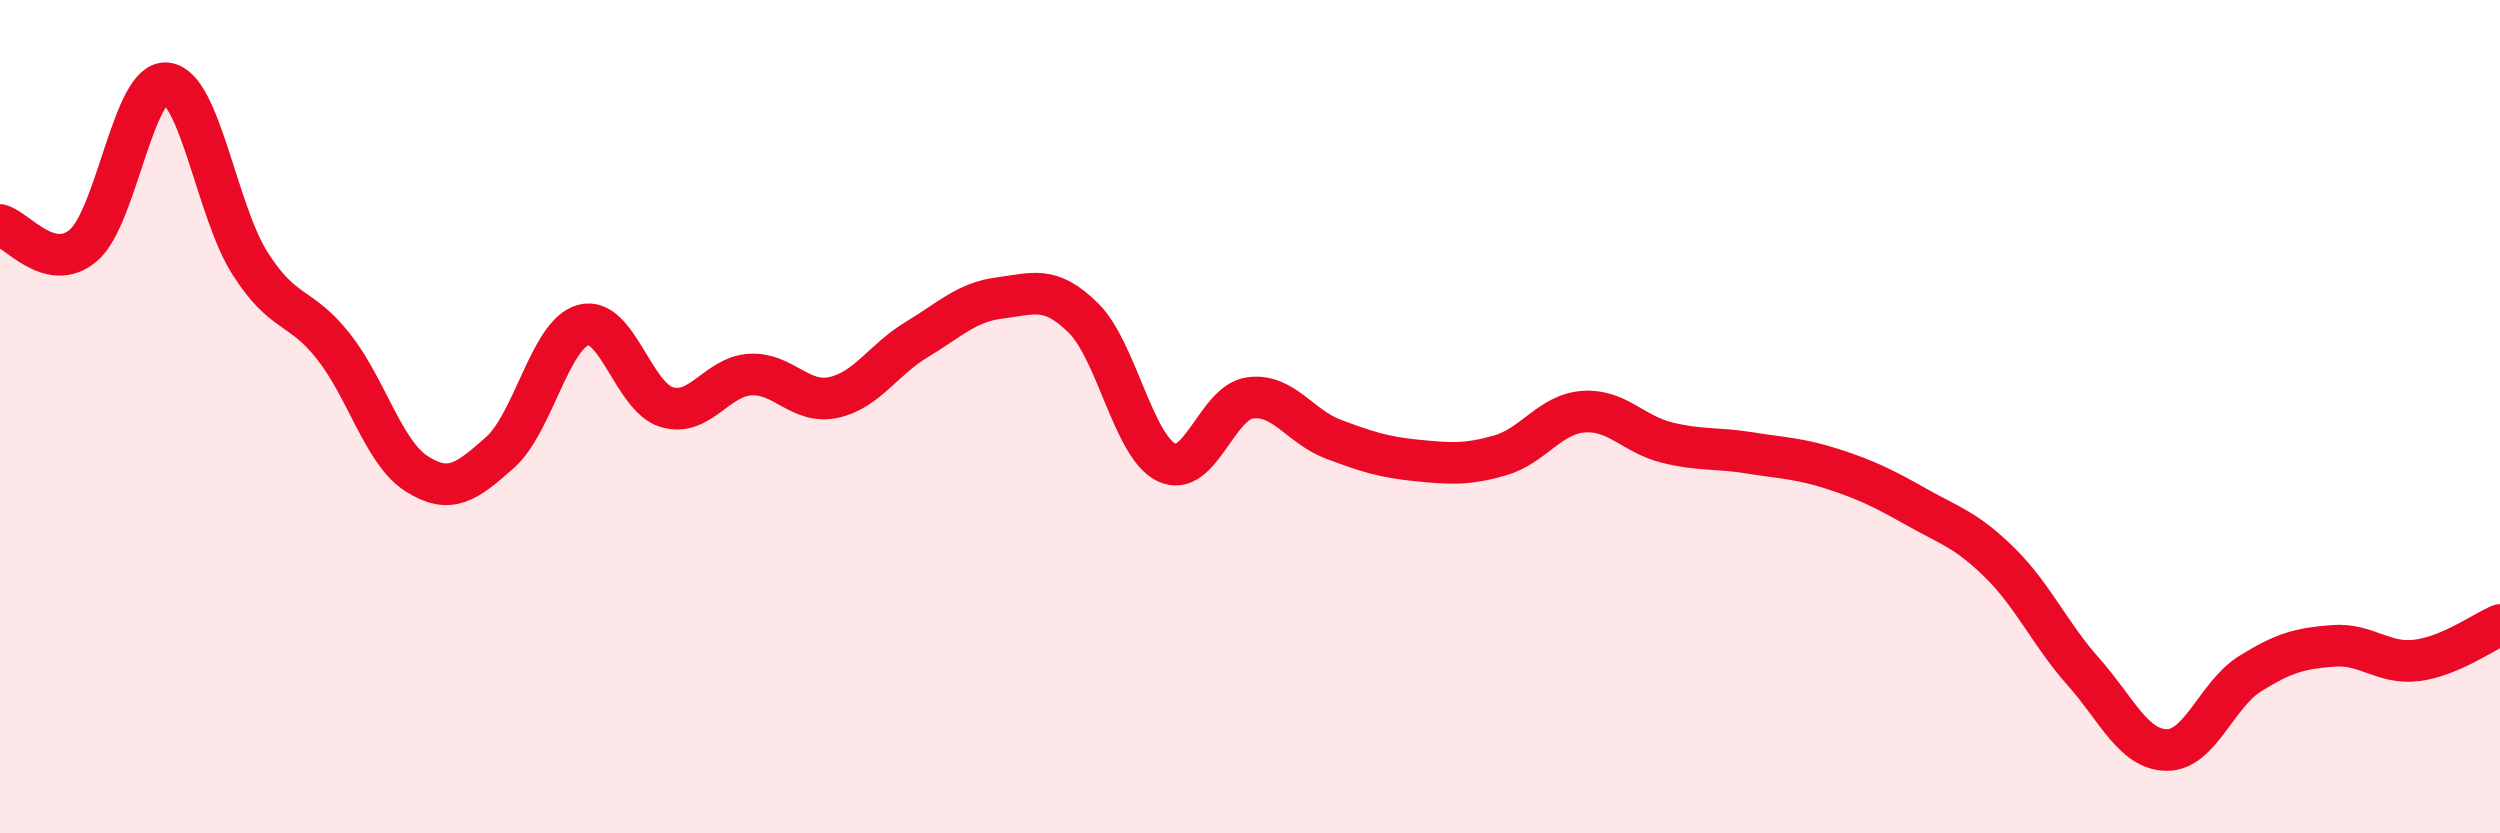
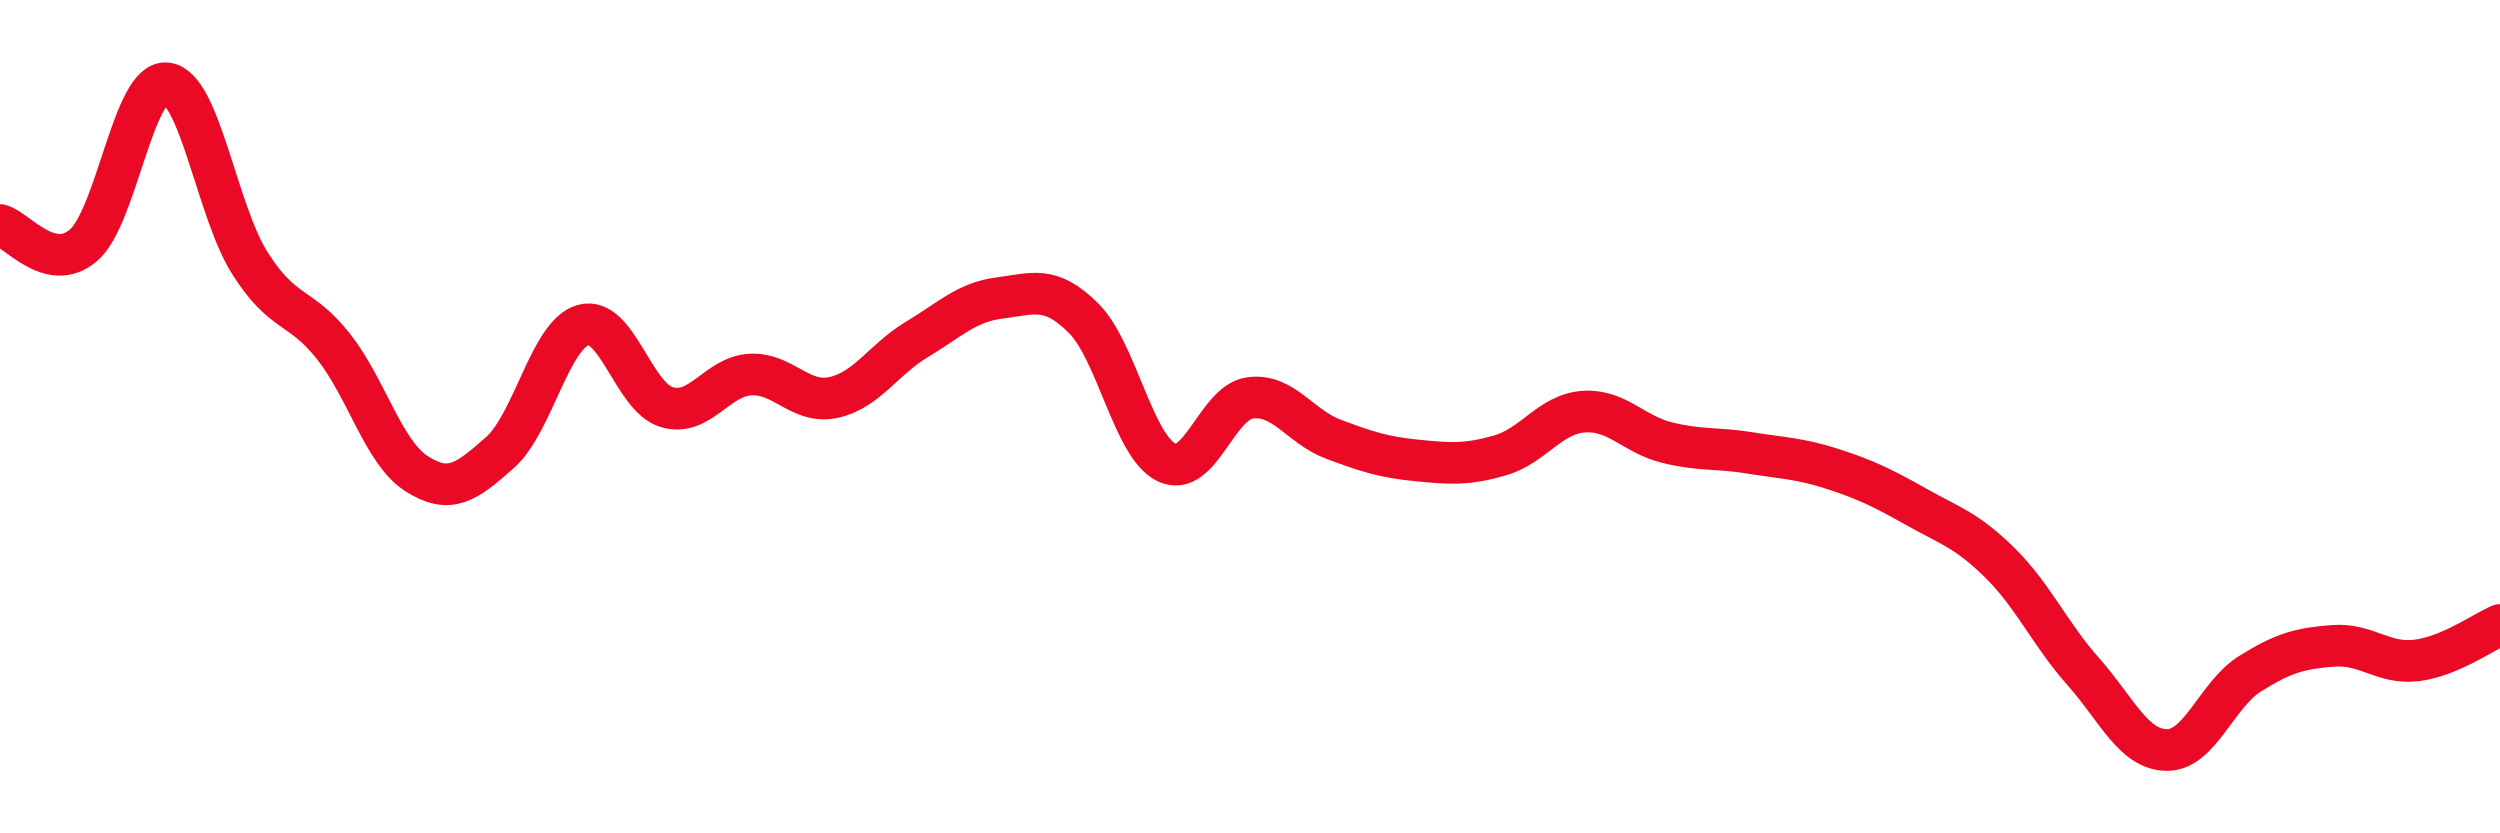
<svg xmlns="http://www.w3.org/2000/svg" width="60" height="20" viewBox="0 0 60 20">
-   <path d="M 0,5.4 C 0.4,5.5 1.2,6.57 2,5.89 C 2.8,5.21 3.2,1.91 4,2 C 4.8,2.09 5.2,5.06 6,6.32 C 6.8,7.58 7.2,7.3 8,8.31 C 8.8,9.32 9.2,10.86 10,11.37 C 10.8,11.88 11.2,11.57 12,10.86 C 12.8,10.15 13.2,8.02 14,7.8 C 14.8,7.58 15.2,9.53 16,9.77 C 16.8,10.01 17.2,9.04 18,8.99 C 18.8,8.94 19.2,9.71 20,9.54 C 20.8,9.37 21.2,8.63 22,8.15 C 22.8,7.67 23.2,7.25 24,7.15 C 24.8,7.05 25.2,6.84 26,7.63 C 26.8,8.42 27.2,10.72 28,11.1 C 28.8,11.48 29.2,9.66 30,9.55 C 30.8,9.44 31.2,10.24 32,10.54 C 32.8,10.84 33.2,10.97 34,11.05 C 34.8,11.13 35.2,11.16 36,10.93 C 36.8,10.7 37.2,9.94 38,9.88 C 38.8,9.82 39.2,10.42 40,10.62 C 40.8,10.82 41.2,10.74 42,10.87 C 42.8,11 43.2,11 44,11.26 C 44.8,11.52 45.2,11.72 46,12.17 C 46.8,12.62 47.2,12.72 48,13.51 C 48.8,14.3 49.2,15.22 50,16.12 C 50.8,17.02 51.2,17.99 52,18 C 52.8,18.01 53.2,16.67 54,16.17 C 54.8,15.67 55.2,15.56 56,15.5 C 56.8,15.44 57.2,15.95 58,15.85 C 58.8,15.75 59.6,15.17 60,15L60 20L0 20Z" fill="#EB0A25" opacity="0.1" stroke-linecap="round" stroke-linejoin="round" />
  <path d="M 0,5.4 C 0.4,5.5 1.2,6.57 2,5.89 C 2.8,5.21 3.2,1.91 4,2 C 4.8,2.09 5.2,5.06 6,6.32 C 6.8,7.58 7.2,7.3 8,8.31 C 8.8,9.32 9.2,10.86 10,11.37 C 10.8,11.88 11.2,11.57 12,10.86 C 12.8,10.15 13.2,8.02 14,7.8 C 14.8,7.58 15.2,9.53 16,9.77 C 16.8,10.01 17.2,9.04 18,8.99 C 18.8,8.94 19.2,9.71 20,9.54 C 20.8,9.37 21.2,8.63 22,8.15 C 22.8,7.67 23.2,7.25 24,7.15 C 24.8,7.05 25.2,6.84 26,7.63 C 26.8,8.42 27.2,10.72 28,11.1 C 28.8,11.48 29.2,9.66 30,9.55 C 30.8,9.44 31.2,10.24 32,10.54 C 32.8,10.84 33.2,10.97 34,11.05 C 34.8,11.13 35.2,11.16 36,10.93 C 36.8,10.7 37.2,9.94 38,9.88 C 38.8,9.82 39.2,10.42 40,10.62 C 40.8,10.82 41.2,10.74 42,10.87 C 42.8,11 43.2,11 44,11.26 C 44.8,11.52 45.2,11.72 46,12.17 C 46.8,12.62 47.2,12.72 48,13.51 C 48.8,14.3 49.2,15.22 50,16.12 C 50.8,17.02 51.2,17.99 52,18 C 52.8,18.01 53.2,16.67 54,16.17 C 54.8,15.67 55.2,15.56 56,15.5 C 56.8,15.44 57.2,15.95 58,15.85 C 58.8,15.75 59.6,15.17 60,15" stroke="#EB0A25" stroke-width="1" fill="none" stroke-linecap="round" stroke-linejoin="round" />
</svg>